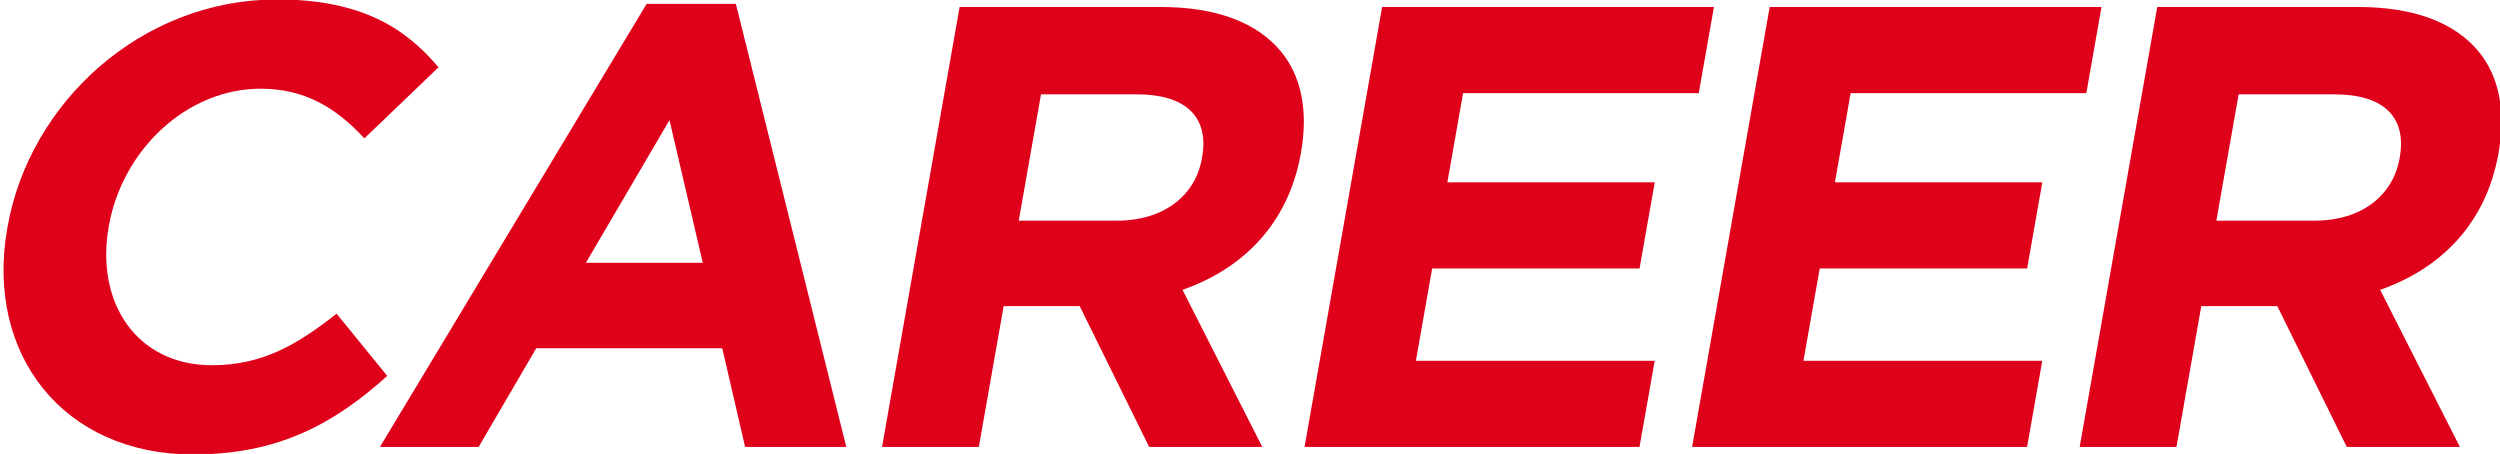
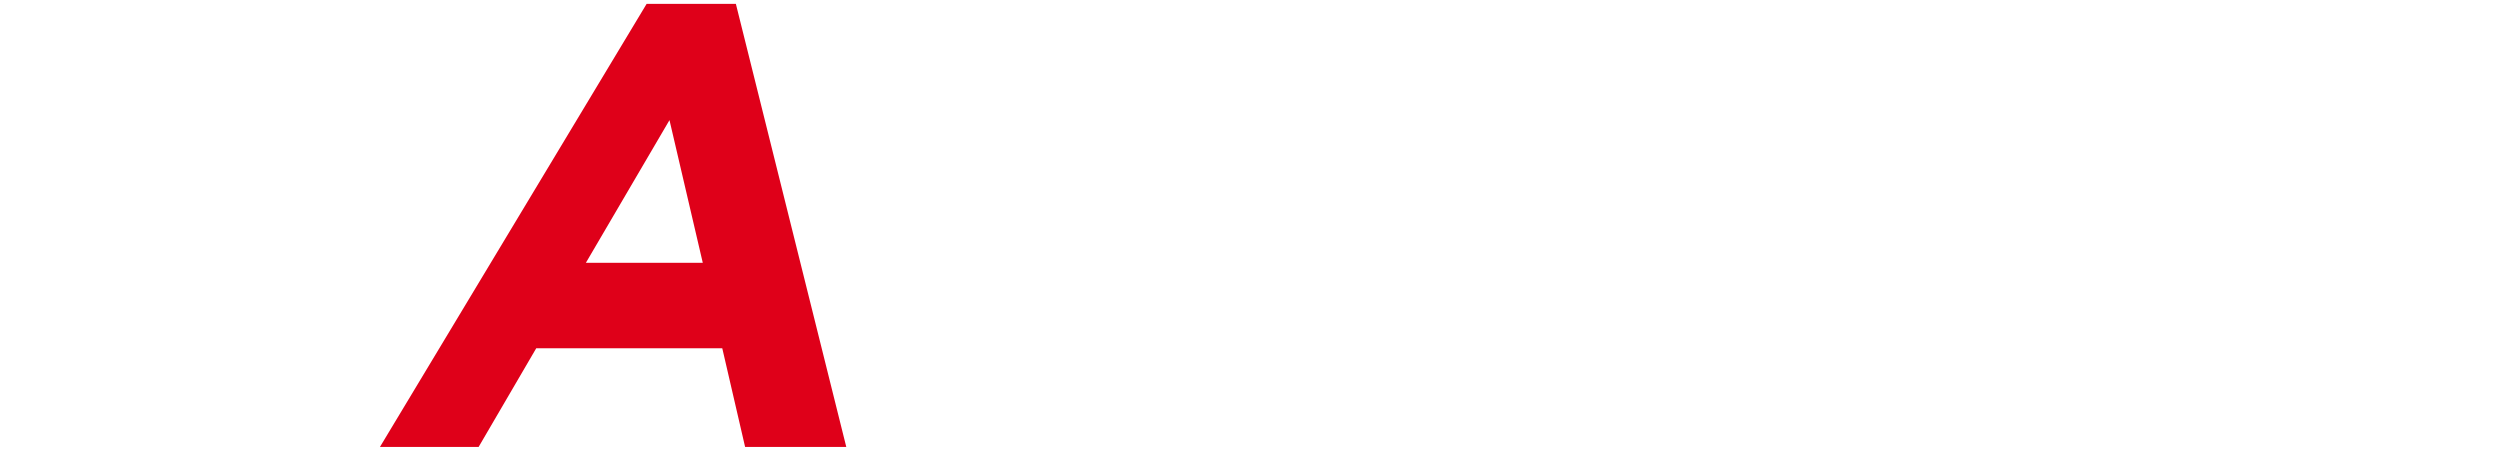
<svg xmlns="http://www.w3.org/2000/svg" version="1.1" x="0px" y="0px" viewBox="0 0 358 65" style="enable-background:new 0 0 358 65;" xml:space="preserve">
  <style type="text/css">
	.st0{fill:#DF0019;}
</style>
-   <path class="st0" d="M27.638,65.08c12.15,0,20.111-4.32,27.813-11.25l-7.249-8.91c-5.743,4.5-10.661,7.38-17.861,7.38  c-10.8,0-16.682-9-14.778-19.799l0.032-0.18c1.904-10.8,11.109-19.619,21.729-19.619c6.3,0,10.774,2.7,14.856,7.11l10.613-10.17  c-4.834-5.76-11.246-9.72-23.125-9.72c-19.349,0-35.435,14.669-38.593,32.579l-0.032,0.18C-2.147,50.771,9.099,65.08,27.638,65.08  L27.638,65.08z" />
  <path class="st0" d="M54.41,64h14.129l8.251-14.129h26.639L106.698,64h14.489L105.376,0.553H92.597L54.41,64L54.41,64z   M83.899,37.631L95.87,17.202l4.767,20.429H83.899L83.899,37.631z" />
-   <path class="st0" d="M126.31,64h13.859l3.555-20.159h10.71h0.18L164.558,64h16.199l-11.422-22.499  c8.533-2.97,15.15-9.36,16.943-19.529l0.032-0.18c1.047-5.94,0.03-10.89-2.861-14.399c-3.41-4.14-9.223-6.39-17.233-6.39h-28.799  L126.31,64L126.31,64z M145.882,31.601l3.19-18.089h13.77c6.75,0,10.35,3.06,9.303,9l-0.032,0.18  c-0.936,5.31-5.441,8.91-12.191,8.91H145.882L145.882,31.601z" />
-   <path class="st0" d="M186.81,64h47.968l2.174-12.329h-34.199l2.333-13.229h29.699l2.174-12.33H207.26l2.254-12.779h33.749  l2.174-12.33h-47.518L186.81,64L186.81,64z" />
-   <path class="st0" d="M242.31,64h47.968l2.174-12.329h-34.199l2.333-13.229h29.699l2.174-12.33H262.76l2.253-12.779h33.749  l2.174-12.33h-47.518L242.31,64L242.31,64z" />
-   <path class="st0" d="M297.81,64h13.859l3.555-20.159h10.71h0.18L336.058,64h16.199l-11.422-22.499  c8.533-2.97,15.15-9.36,16.943-19.529l0.032-0.18c1.047-5.94,0.03-10.89-2.861-14.399c-3.41-4.14-9.223-6.39-17.233-6.39h-28.799  L297.81,64L297.81,64z M317.382,31.601l3.19-18.089h13.77c6.75,0,10.35,3.06,9.303,9l-0.032,0.18  c-0.936,5.31-5.441,8.91-12.191,8.91H317.382L317.382,31.601z" />
</svg>